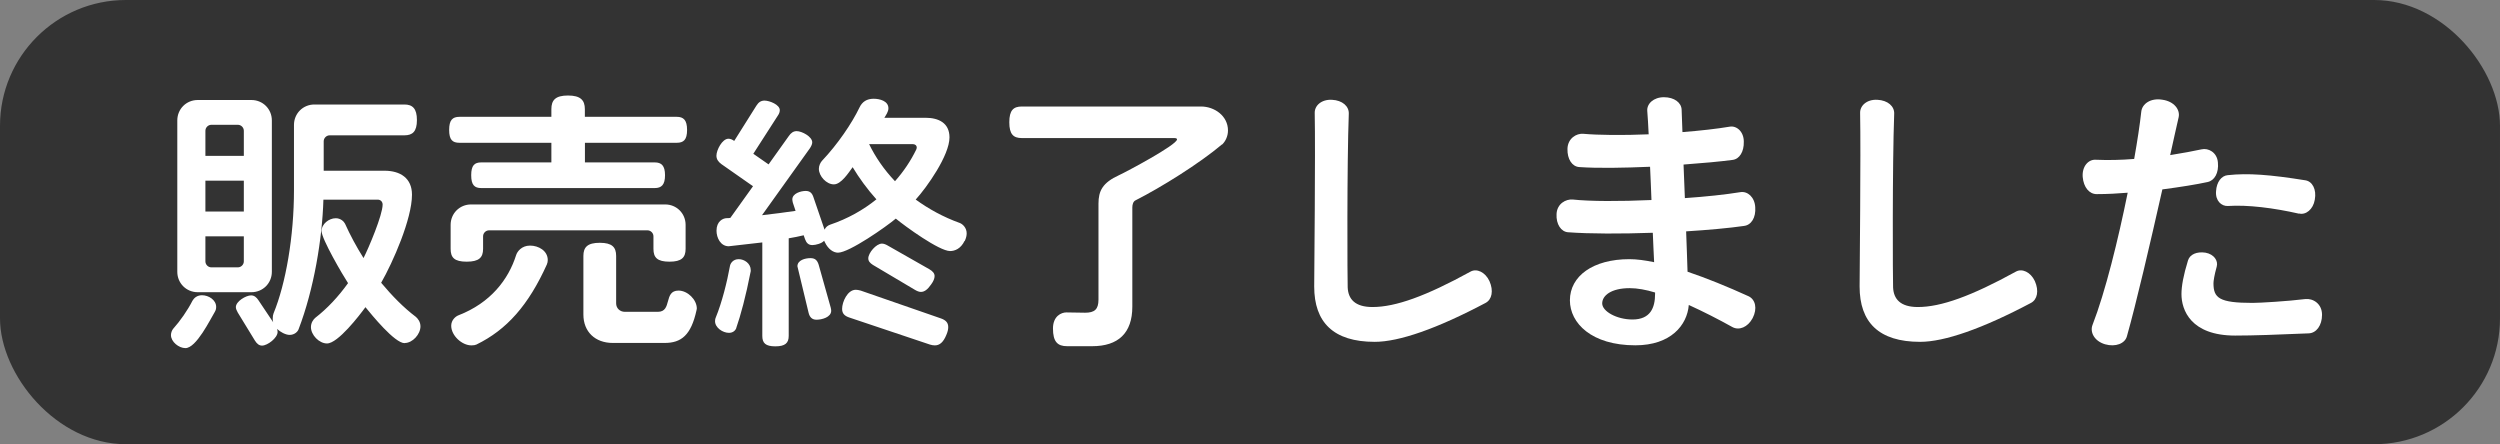
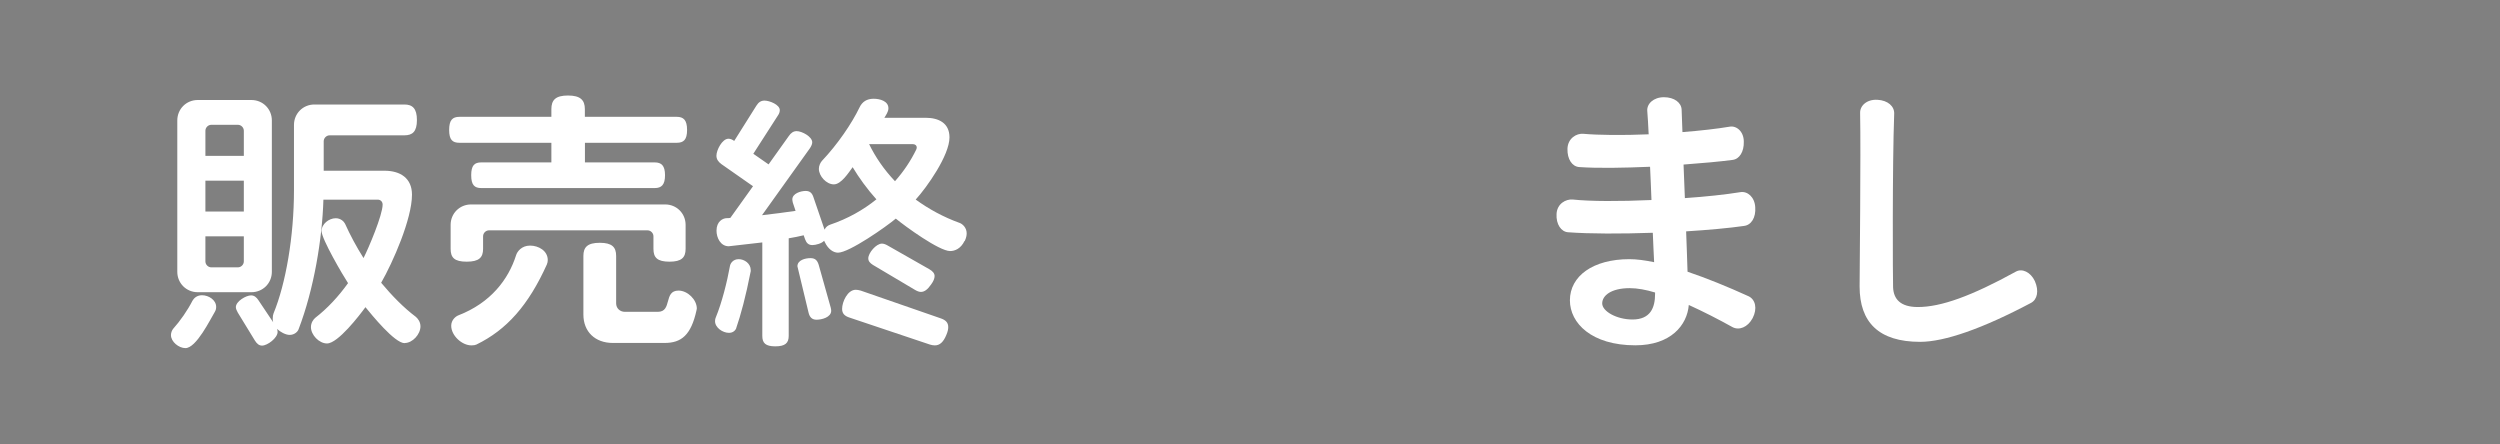
<svg xmlns="http://www.w3.org/2000/svg" id="_レイヤー_1" data-name="レイヤー_1" version="1.1" viewBox="0 0 338.97 60.23">
  <rect x="0" y="0" width="338.97" height="60.23" fill="#808080" stroke="none" />
  <defs>
    <style>
      .st0 {
        fill-opacity: .6;
      }

      .st1 {
        fill: #fff;
      }
    </style>
  </defs>
-   <rect class="st0" width="338.97" height="60.23" rx="17.07" ry="17.07" />
  <g>
    <path class="st1" d="M29.17,42.21c-.67,1.11-2.55,4.99-4.03,4.99-.89,0-1.96-.85-1.96-1.77,0-.33.15-.67.3-.85.96-1.07,1.96-2.51,2.62-3.81.19-.33.59-.74,1.29-.74.89,0,1.92.63,1.92,1.59,0,.26-.07.48-.15.59ZM34.09,39.62h-7.28c-1.55,0-2.77-1.22-2.77-2.77v-20.52c0-1.55,1.22-2.77,2.77-2.77h7.28c1.55,0,2.77,1.22,2.77,2.77v20.52c0,1.55-1.22,2.77-2.77,2.77ZM33.06,17.73c0-.44-.37-.81-.81-.81h-3.59c-.44,0-.81.37-.81.81v3.4h5.21v-3.4ZM33.06,24.5h-5.21v4.18h5.21v-4.18ZM33.06,32.04h-5.21v3.4c0,.44.37.81.81.81h3.59c.44,0,.81-.37.81-.81v-3.4ZM54.87,46.53c-1.37,0-4.47-3.85-5.32-4.88-.81,1.11-3.73,4.92-5.21,4.92-1.07,0-2.18-1.15-2.18-2.22,0-.59.33-1.04.59-1.26,1.63-1.26,3.14-2.88,4.44-4.7-.7-1.07-3.59-5.99-3.59-7.06,0-.96,1-1.74,1.92-1.74.67,0,1.11.44,1.26.74.7,1.55,1.55,3.14,2.51,4.66.7-1.37,2.59-5.84,2.59-7.25,0-.37-.26-.67-.67-.67h-7.36c-.15,5.29-1.29,12.16-3.36,17.56-.11.33-.55.78-1.22.78-.55,0-1.29-.41-1.7-.81.04.15.07.3.07.41,0,.81-1.37,1.85-2.11,1.85-.41,0-.7-.26-.96-.67l-2.33-3.81c-.15-.26-.26-.52-.26-.74,0-.78,1.37-1.59,2.07-1.59.41,0,.74.26,1,.67l2,2.99c-.07-.18-.07-.37-.07-.55,0-.26.04-.48.11-.67,1.66-4.03,2.77-10.43,2.77-16.71v-8.84c0-1.55,1.22-2.77,2.77-2.77h12.2c1.11,0,1.7.55,1.7,2.11s-.59,2.07-1.7,2.07h-10.13c-.44,0-.81.37-.81.81v3.99h8.24c2.14,0,3.73,1,3.73,3.25,0,3.29-2.59,9.17-4.18,11.94,1.48,1.77,3.03,3.36,4.7,4.62.26.22.63.67.63,1.29,0,1.07-1.07,2.26-2.14,2.26Z" />
    <path class="st1" d="M91.77,19.36h-12.46v2.66h9.46c.92,0,1.4.44,1.4,1.74s-.48,1.74-1.4,1.74h-23.51c-.92,0-1.37-.41-1.37-1.74s.44-1.74,1.37-1.74h9.5v-2.66h-12.46c-.96,0-1.4-.41-1.4-1.74s.44-1.78,1.4-1.78h12.46v-1.04c0-1.22.55-1.85,2.25-1.85s2.29.63,2.29,1.85v1.04h12.46c.92,0,1.4.44,1.4,1.78s-.48,1.74-1.4,1.74ZM90.78,35.48c-1.66,0-2.18-.55-2.18-1.74v-1.7c0-.44-.37-.81-.81-.81h-21.48c-.44,0-.81.37-.81.81v1.7c0,1.18-.55,1.74-2.22,1.74s-2.18-.55-2.18-1.74v-3.25c0-1.55,1.22-2.77,2.77-2.77h26.32c1.55,0,2.77,1.22,2.77,2.77v3.25c0,1.18-.55,1.74-2.18,1.74ZM74.17,35.81c-2.51,5.58-5.47,8.91-9.58,10.91-.15.07-.37.11-.67.11-1.29,0-2.74-1.33-2.74-2.66,0-.78.59-1.26.96-1.41,4.4-1.7,6.8-4.88,7.84-8.17.15-.48.74-1.29,1.89-1.29s2.4.7,2.4,1.96c0,.22-.04.41-.11.55ZM94.44,42.06c-.74,3.4-2.07,4.44-4.33,4.44h-7.02c-2.4,0-3.99-1.52-3.99-3.85v-7.95c0-1.18.55-1.78,2.22-1.78s2.22.59,2.22,1.78v6.43c0,.67.52,1.15,1.18,1.15h4.47c2,0,.74-2.88,2.81-2.88,1.22,0,2.48,1.22,2.48,2.44,0,.07-.04.15-.04.22Z" />
    <path class="st1" d="M99.84,44.46c-.11.33-.44.67-1,.67-.85,0-1.89-.7-1.89-1.59,0-.22.04-.37.11-.52.81-1.96,1.52-4.77,1.92-6.99.07-.33.41-.89,1.18-.89s1.63.59,1.63,1.48v.15c-.67,3.44-1.37,5.99-1.96,7.69ZM130.78,32.67c-.52,1.07-1.33,1.37-1.96,1.37-1.48,0-6.1-3.36-7.36-4.4-1.26,1.07-6.32,4.62-7.84,4.62-.63,0-1.33-.48-1.77-1.4l-.11-.22c-.3.37-1.15.59-1.59.59-.55,0-.81-.3-1-.81l-.18-.52c-.63.15-1.33.3-2.03.41v13.24c0,.96-.48,1.41-1.81,1.41s-1.77-.44-1.77-1.41v-12.68l-4.55.52c-1.11,0-1.66-1.15-1.66-2.11,0-1.26.85-1.7,1.4-1.7.15,0,.3,0,.48-.04l3.07-4.29-4.29-3c-.44-.33-.67-.67-.67-1.15,0-.74.78-2.29,1.63-2.29.26,0,.52.11.78.3l3-4.77c.3-.48.63-.7,1.11-.7.67,0,2.07.55,2.07,1.29,0,.22-.07.48-.26.74l-3.33,5.18,2.07,1.44,2.74-3.84c.3-.44.63-.67,1.07-.67.7,0,2.11.74,2.11,1.52,0,.22-.11.48-.3.78l-6.51,9.1c1.59-.19,3.14-.37,4.55-.59l-.37-1.11c-.04-.18-.07-.33-.07-.44,0-.81,1.15-1.15,1.81-1.15.55,0,.85.26,1.04.81l1.52,4.44c.15-.33.41-.55.74-.67,2.4-.81,4.51-2,6.29-3.44-1.26-1.41-2.33-2.88-3.22-4.36-.55.74-1.55,2.33-2.55,2.33s-2.03-1.11-2.03-2.11c0-.44.22-.85.41-1.07,2.14-2.26,4.07-5.1,5.1-7.25.37-.78,1-1.18,1.92-1.18.81,0,2,.3,2,1.29,0,.48-.33.92-.55,1.29h5.58c1.77,0,3.25.7,3.25,2.66,0,2.44-3.07,6.77-4.58,8.43,1.74,1.26,3.73,2.37,5.99,3.18.37.15.92.63.92,1.4,0,.3-.07.63-.26,1.04ZM110.71,43.35c-.59,0-.92-.33-1.07-.92l-1.52-6.32c0-.85,1.07-1.11,1.77-1.11.63,0,.92.29,1.11.89l1.63,5.8c.04.15.07.33.07.44,0,.89-1.26,1.22-2,1.22ZM128.31,45.42c-.41,1-.92,1.41-1.55,1.41-.22,0-.44-.04-.67-.11l-10.91-3.66c-.67-.22-1-.55-1-1.18,0-.96.74-2.59,1.85-2.59.19,0,.41.04.67.11l10.87,3.77c.63.22,1,.55,1,1.18,0,.3-.07.63-.26,1.07ZM126.24,38.58c-.48.7-.92,1-1.37,1-.26,0-.52-.11-.78-.26l-5.73-3.4c-.41-.26-.63-.52-.63-.89,0-.74,1.07-2,1.85-2,.26,0,.52.11.78.26l5.66,3.22c.44.26.7.55.7.92,0,.33-.15.7-.48,1.15ZM123.76,19.54h-5.92c.85,1.74,2,3.44,3.51,5.03,1.18-1.33,2.14-2.77,2.88-4.29.04-.11.07-.19.07-.26,0-.3-.22-.48-.55-.48Z" />
-     <path class="st1" d="M165.69,19.58c-3.07,2.59-8.21,5.8-11.72,7.58-.33.15-.44.59-.44.96v13.46c0,3.59-1.92,5.36-5.44,5.36h-3.4c-1.29,0-1.92-.59-1.92-2.4,0-1.7,1.15-2.18,1.81-2.18l2.55.04c1.26,0,1.81-.44,1.81-1.77v-13.01c0-1.74.55-2.85,2.81-3.88.96-.44,7.84-4.1,7.84-4.84,0-.11-.11-.18-.37-.18h-20.67c-1.15,0-1.7-.52-1.7-2.14s.55-2.14,1.7-2.14h24.29c1.85,0,3.66,1.29,3.66,3.25,0,.81-.37,1.52-.81,1.92Z" />
-     <path class="st1" d="M201.45,41.06c-6.62,3.51-11.76,5.29-15.05,5.29-5.62,0-8.21-2.66-8.21-7.5,0-1.63.18-18.08.07-23.51-.04-1,.89-1.88,2.33-1.81,1.44.07,2.33.89,2.29,1.89-.26,6.84-.19,22.85-.15,23.55.07,1.59,1,2.66,3.36,2.66,3.14,0,7.25-1.48,13.31-4.81.81-.44,1.96.04,2.55,1.29.59,1.33.33,2.51-.52,2.96Z" />
-     <path class="st1" d="M236.5,30.63c-2.07.3-4.88.55-7.88.74.07,2.03.15,3.92.19,5.47,2.62.89,5.43,2.03,8.28,3.33.92.44,1.22,1.66.55,2.96-.67,1.26-1.85,1.7-2.74,1.22-1.92-1.07-3.96-2.11-5.92-3-.22,2.74-2.44,5.47-7.25,5.47-5.92,0-8.87-3-8.87-6.1,0-3.29,3.14-5.58,8.06-5.58,1,0,2.11.15,3.36.41-.07-1.18-.11-2.51-.18-3.99-4.29.15-8.54.15-11.5-.07-.92-.07-1.63-1.07-1.55-2.48.07-1.4,1.26-2.03,2.18-1.96,2.4.26,6.43.26,10.69.07-.07-1.52-.11-3.07-.19-4.51-3.55.15-7.1.22-9.61.04-.96-.07-1.63-1.07-1.59-2.48.04-1.41,1.22-2.11,2.14-2.03,2.03.18,5.36.22,8.87.07-.07-1.26-.11-2.33-.19-3.18-.07-.96.85-1.85,2.26-1.85s2.37.74,2.4,1.7c.04.89.07,1.92.11,3.03,2.4-.19,4.66-.44,6.43-.74.92-.15,1.89.67,1.89,2.03.04,1.37-.59,2.37-1.52,2.48-1.66.22-4.03.44-6.65.63.07,1.48.11,3.03.18,4.55,2.81-.19,5.51-.48,7.54-.81.96-.15,1.92.67,2,2.03.11,1.44-.55,2.44-1.52,2.55ZM224.41,39.66c-1.22-.37-2.4-.59-3.44-.59-2.51,0-3.73,1-3.73,2.07s1.96,2.18,4.1,2.18c2.44,0,3.07-1.59,3.07-3.48v-.18Z" />
+     <path class="st1" d="M236.5,30.63c-2.07.3-4.88.55-7.88.74.07,2.03.15,3.92.19,5.47,2.62.89,5.43,2.03,8.28,3.33.92.44,1.22,1.66.55,2.96-.67,1.26-1.85,1.7-2.74,1.22-1.92-1.07-3.96-2.11-5.92-3-.22,2.74-2.44,5.47-7.25,5.47-5.92,0-8.87-3-8.87-6.1,0-3.29,3.14-5.58,8.06-5.58,1,0,2.11.15,3.36.41-.07-1.18-.11-2.51-.18-3.99-4.29.15-8.54.15-11.5-.07-.92-.07-1.63-1.07-1.55-2.48.07-1.4,1.26-2.03,2.18-1.96,2.4.26,6.43.26,10.69.07-.07-1.52-.11-3.07-.19-4.51-3.55.15-7.1.22-9.61.04-.96-.07-1.63-1.07-1.59-2.48.04-1.41,1.22-2.11,2.14-2.03,2.03.18,5.36.22,8.87.07-.07-1.26-.11-2.33-.19-3.18-.07-.96.85-1.85,2.26-1.85s2.37.74,2.4,1.7c.04.89.07,1.92.11,3.03,2.4-.19,4.66-.44,6.43-.74.92-.15,1.89.67,1.89,2.03.04,1.37-.59,2.37-1.52,2.48-1.66.22-4.03.44-6.65.63.07,1.48.11,3.03.18,4.55,2.81-.19,5.51-.48,7.54-.81.96-.15,1.92.67,2,2.03.11,1.44-.55,2.44-1.52,2.55ZM224.41,39.66c-1.22-.37-2.4-.59-3.44-.59-2.51,0-3.73,1-3.73,2.07s1.96,2.18,4.1,2.18c2.44,0,3.07-1.59,3.07-3.48Z" />
    <path class="st1" d="M275.4,41.06c-6.62,3.51-11.76,5.29-15.05,5.29-5.62,0-8.21-2.66-8.21-7.5,0-1.63.18-18.08.07-23.51-.04-1,.89-1.88,2.33-1.81,1.44.07,2.33.89,2.29,1.89-.26,6.84-.19,22.85-.15,23.55.07,1.59,1,2.66,3.36,2.66,3.14,0,7.25-1.48,13.31-4.81.81-.44,1.96.04,2.55,1.29.59,1.33.33,2.51-.52,2.96Z" />
-     <path class="st1" d="M299.33,24.68c-1.52.33-3.62.67-6.14,1-1.63,7.25-3.59,15.64-4.81,19.93-.26.96-1.52,1.48-2.96,1.07-1.48-.44-2.07-1.66-1.7-2.62,1.74-4.47,3.48-11.57,4.77-17.93-1.33.11-2.74.19-4.21.19-1,0-1.77-.92-1.89-2.33-.11-1.44.78-2.4,1.77-2.33,1.63.07,3.4.04,5.21-.11.44-2.48.78-4.73.96-6.4.11-1.07,1.26-1.89,2.85-1.63,1.59.22,2.44,1.33,2.22,2.37-.33,1.41-.7,3.14-1.15,5.14,1.66-.26,3.18-.55,4.25-.78.92-.22,2.11.41,2.22,1.77.15,1.44-.48,2.48-1.4,2.66ZM313.01,45.2c-4.33.18-7.43.3-9.95.3-6.03,0-7.28-3.48-7.28-5.62,0-1.07.26-2.55.89-4.58.26-.81,1.18-1.22,2.37-1.04,1.18.22,1.74,1.11,1.52,1.89-.33,1.18-.44,1.96-.44,2.26,0,2,.78,2.66,5.29,2.66,1,0,4.73-.22,7.17-.52,1-.11,2.26.59,2.26,2.14,0,1.44-.78,2.48-1.81,2.51ZM311.71,28.97c-3.44-.78-6.95-1.22-9.65-1.04-.85.04-1.7-.7-1.59-2,.07-1.26.74-2.11,1.59-2.18,2.77-.3,5.73-.07,10.54.7.92.15,1.52,1.22,1.26,2.62-.22,1.33-1.22,2.11-2.14,1.88Z" />
  </g>
</svg>